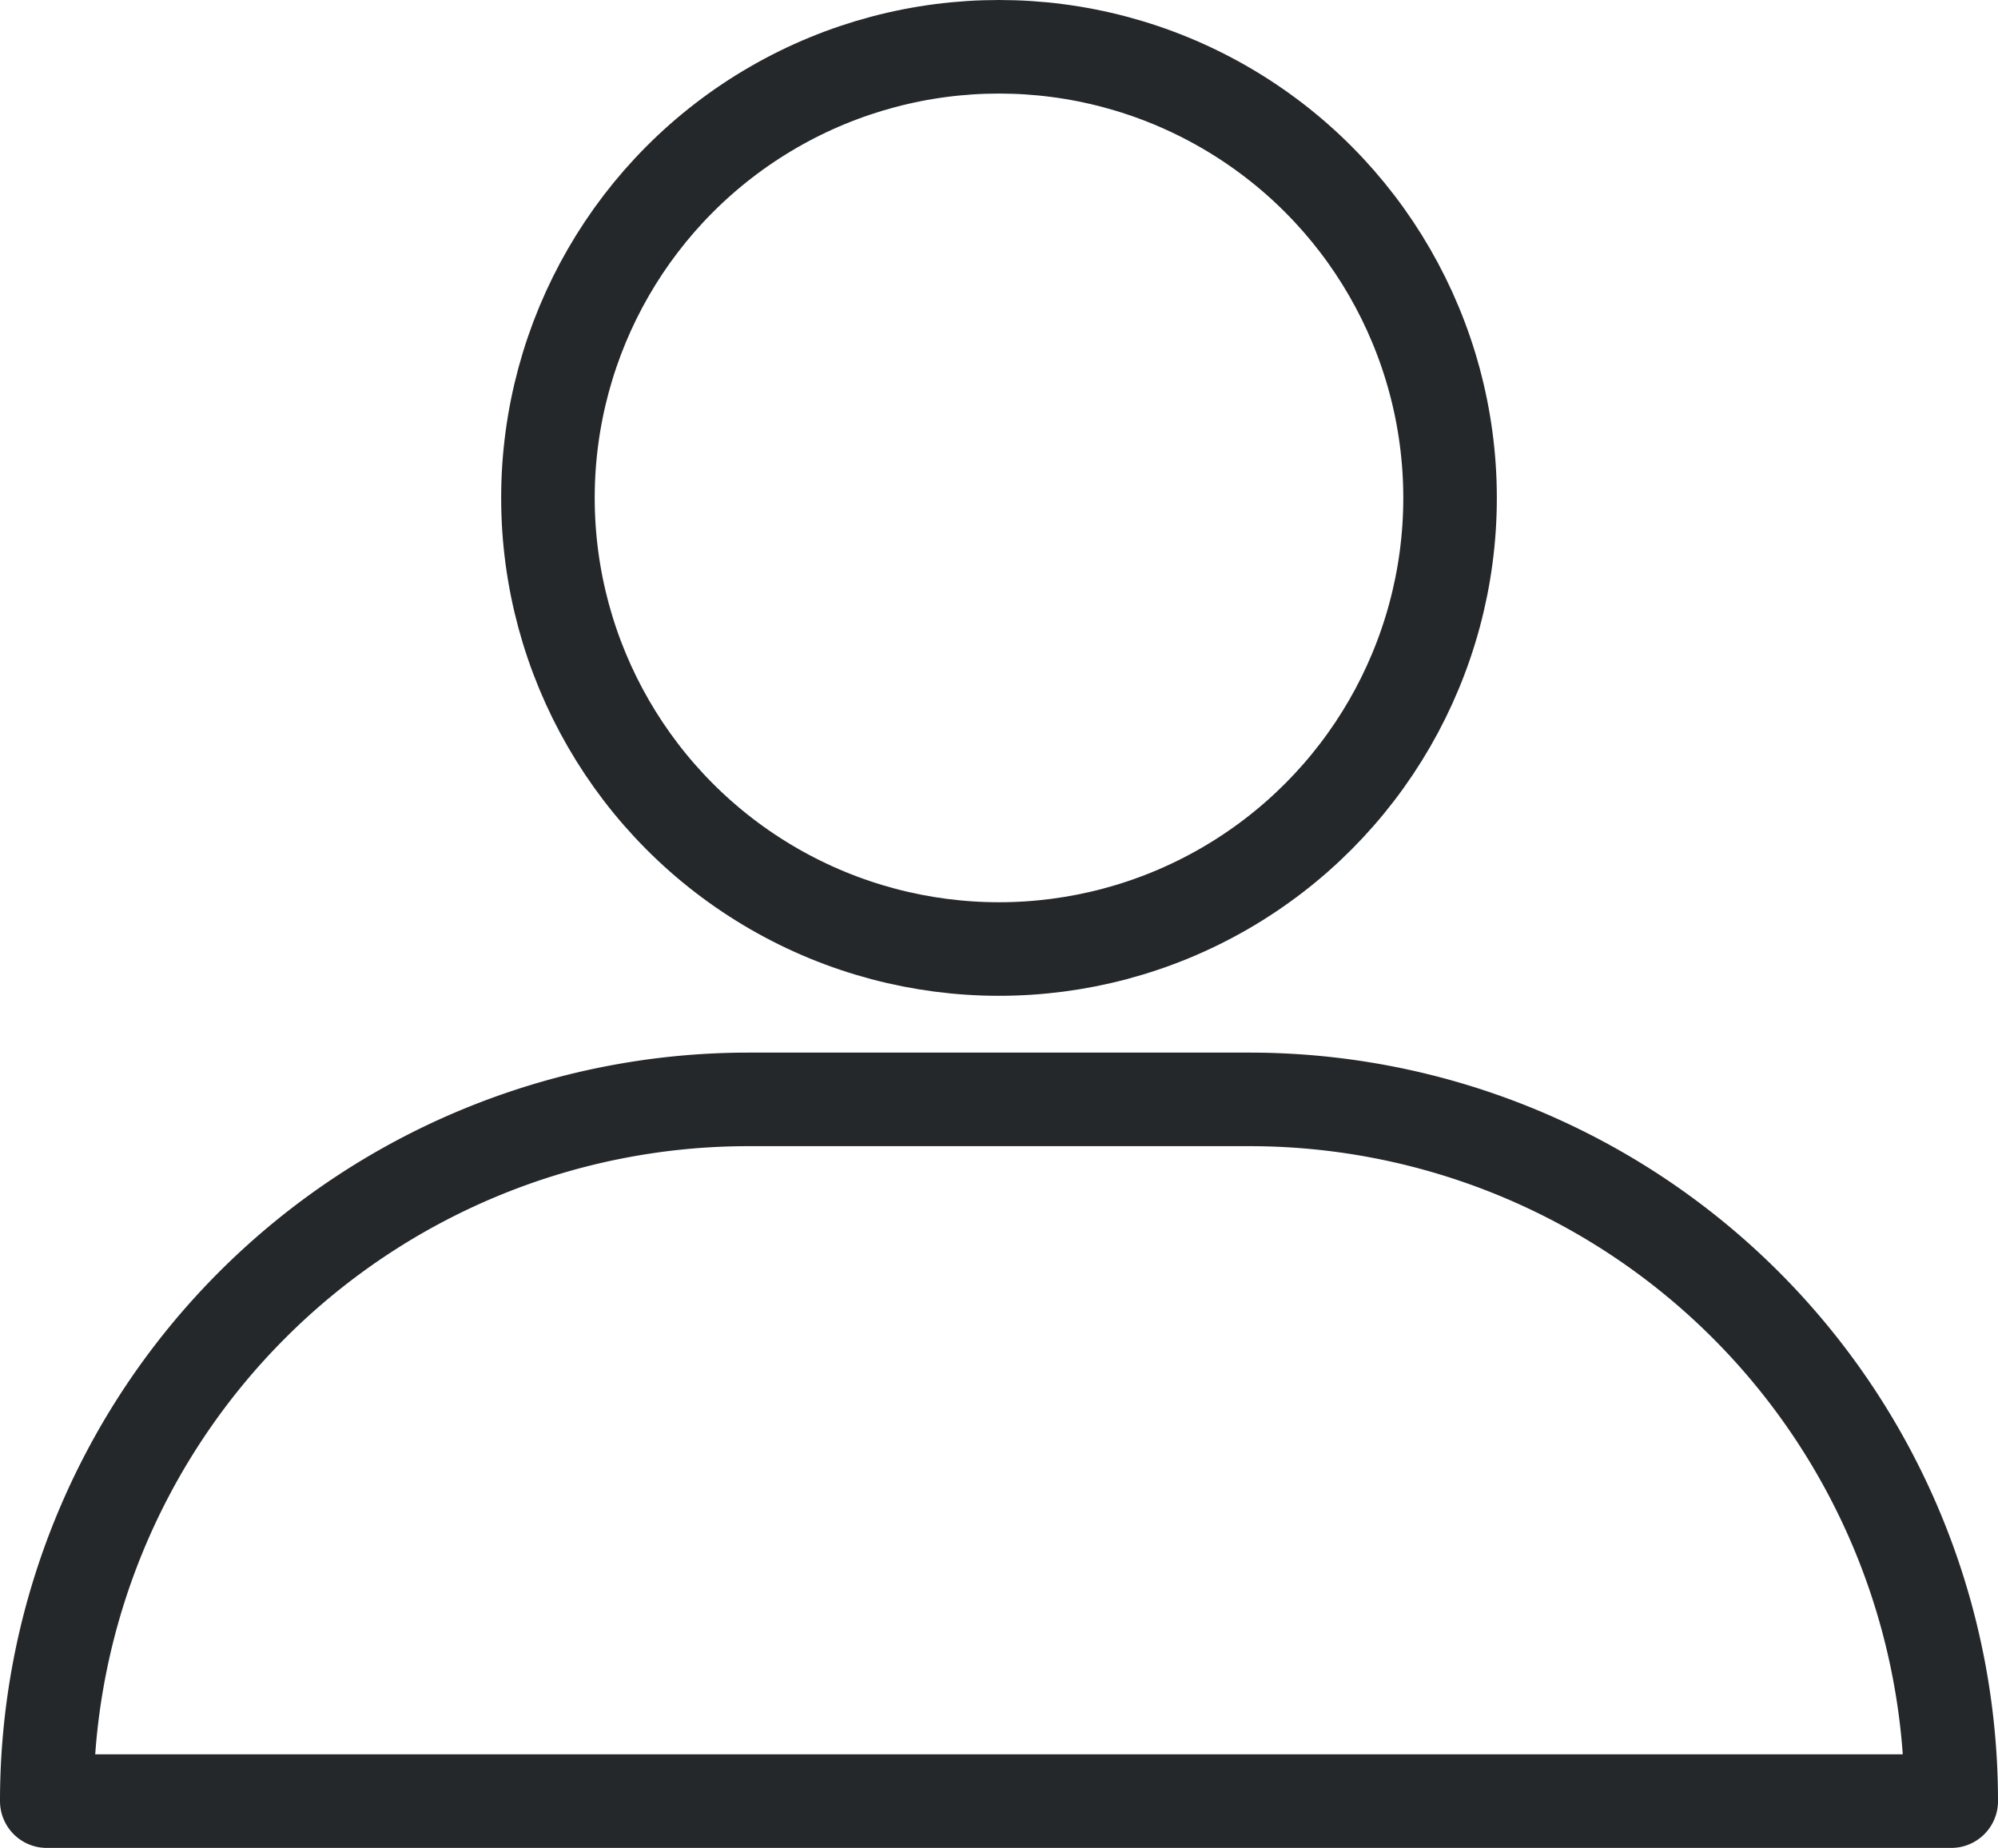
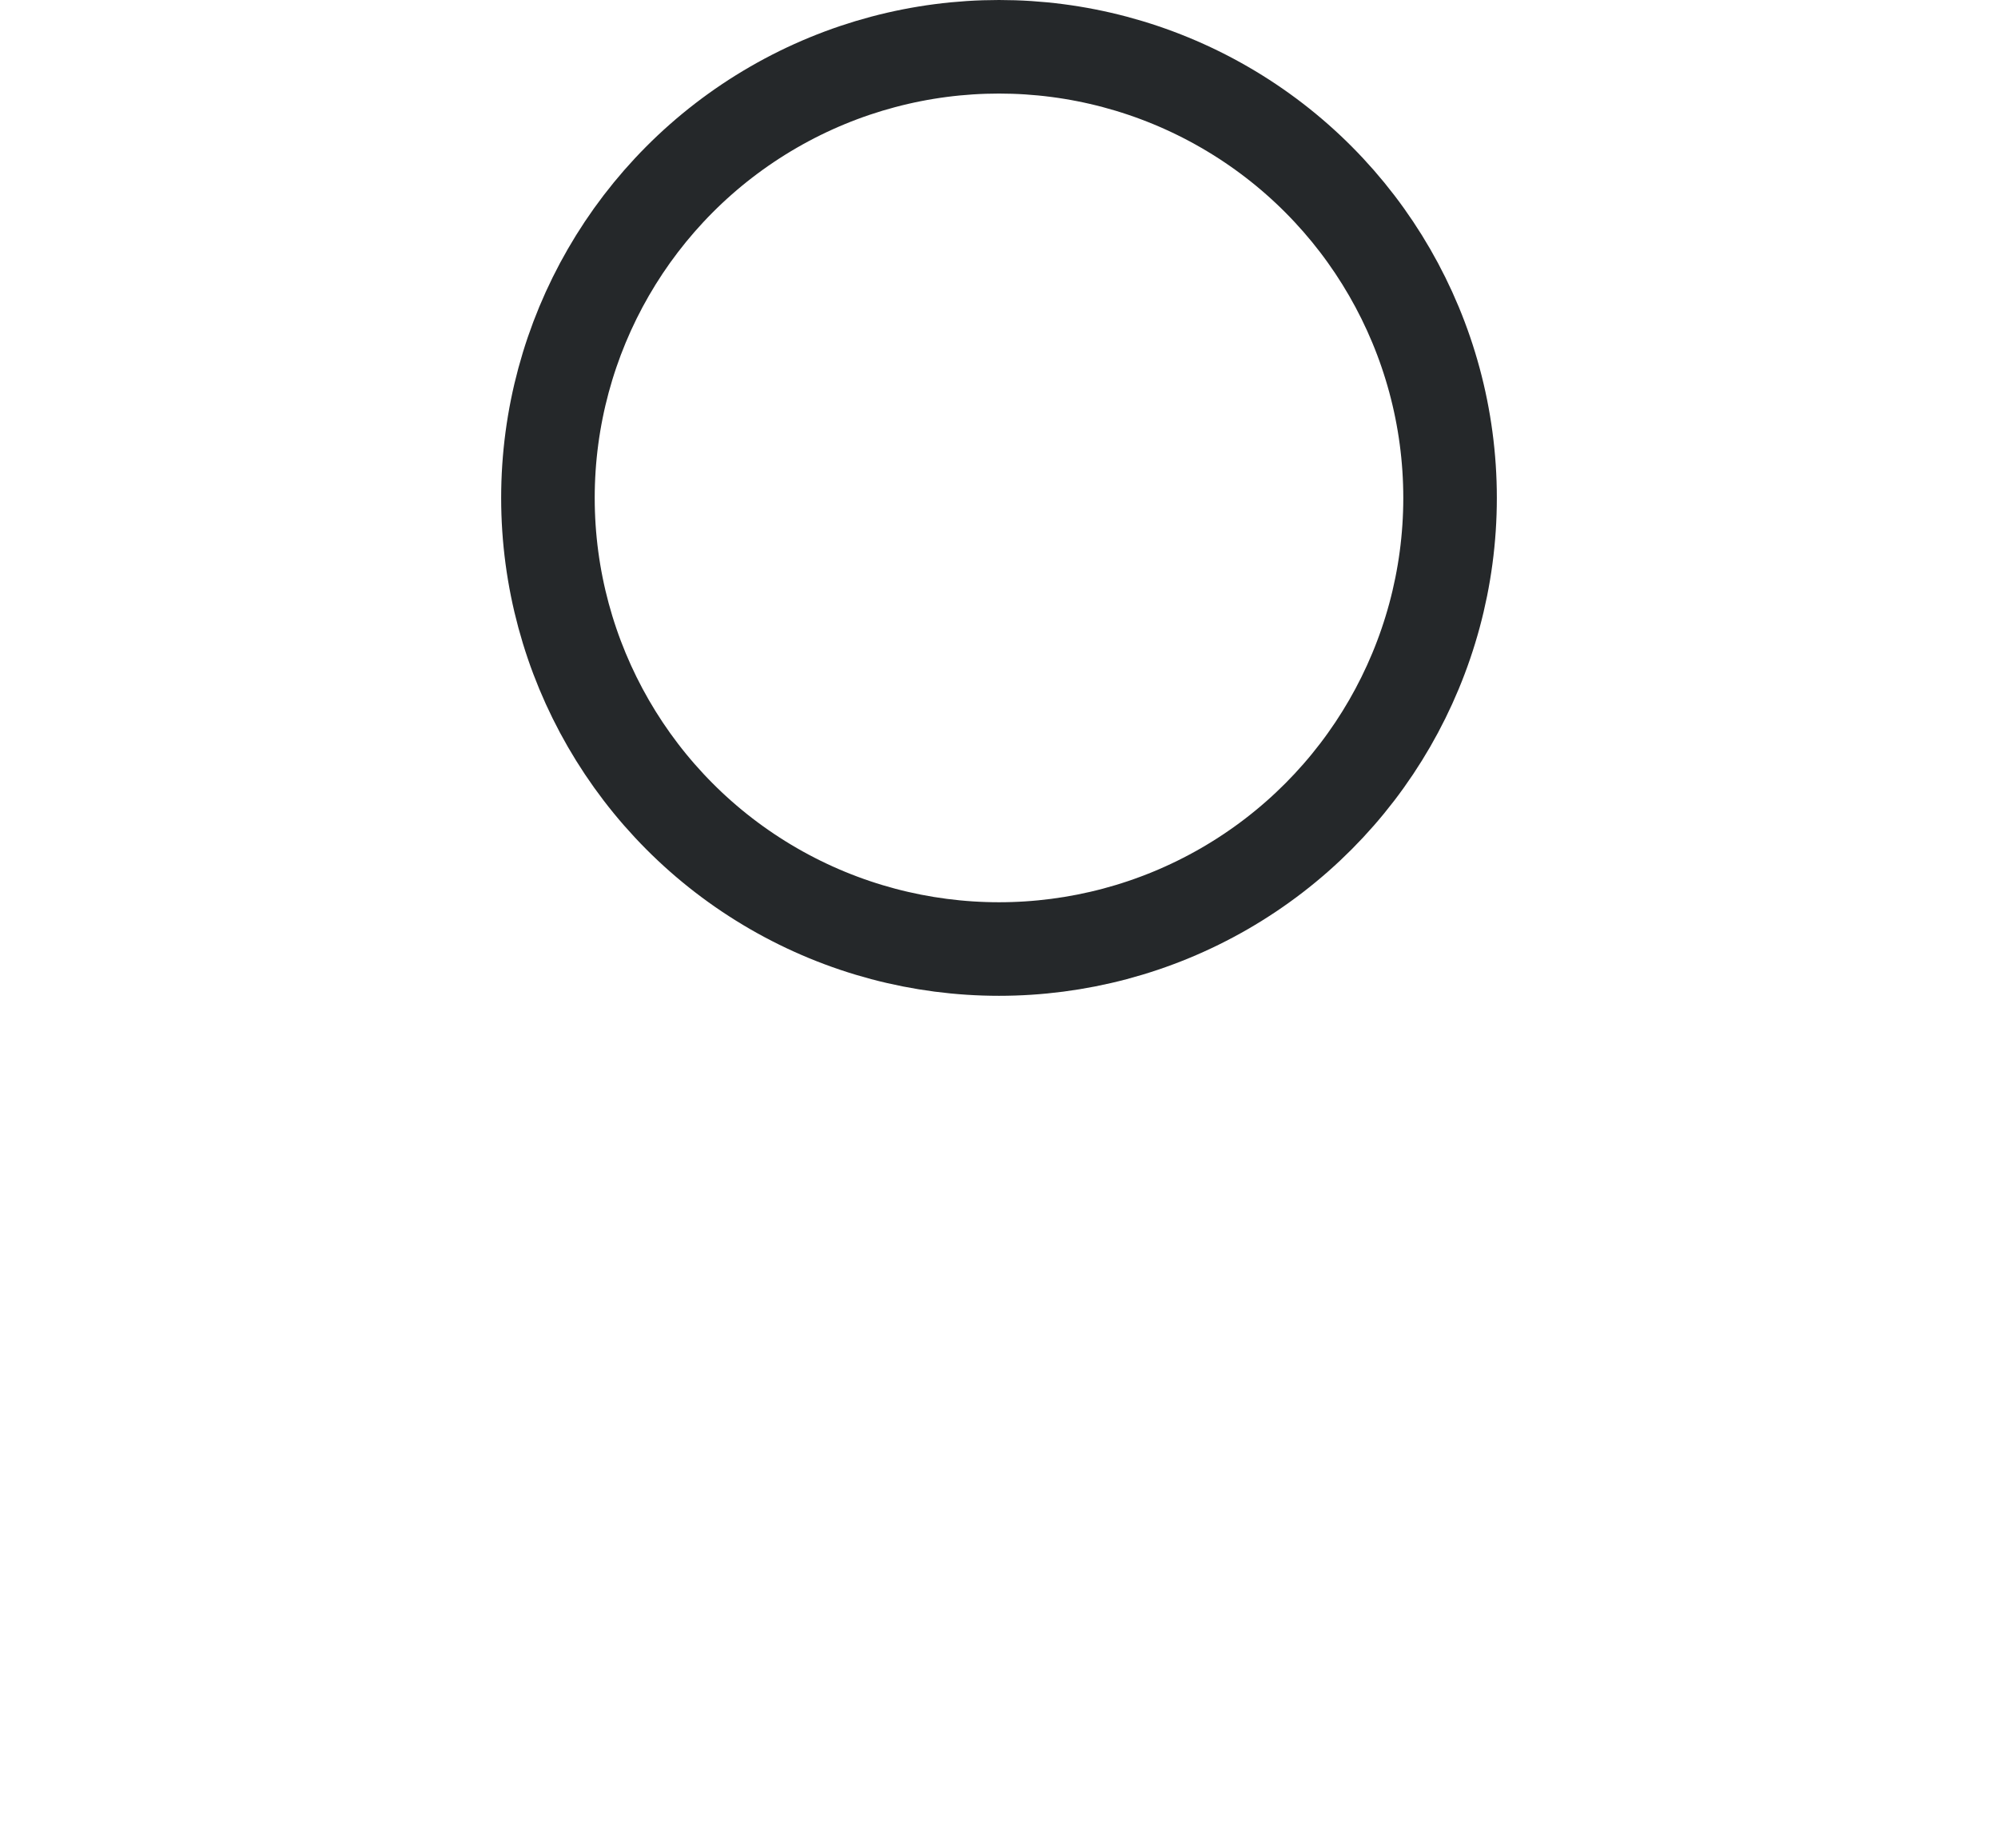
<svg xmlns="http://www.w3.org/2000/svg" width="42.714" height="39.5" viewBox="0 0 42.714 39.5">
  <g id="Grupo_166" data-name="Grupo 166" transform="translate(0.5 0.5)">
    <g id="Grupo_2001" data-name="Grupo 2001">
      <circle id="Elipse_5" data-name="Elipse 5" cx="9.643" cy="9.643" r="9.643" transform="translate(11.214 0.5)" fill="none" stroke="#25282a" stroke-linecap="round" stroke-linejoin="round" stroke-width="2" />
-       <path id="Trazado_343" data-name="Trazado 343" d="M41.214,38H.5a15,15,0,0,1,15-15H26.214A15,15,0,0,1,41.214,38Z" fill="none" stroke="#25282a" stroke-linecap="round" stroke-linejoin="round" stroke-width="2" />
    </g>
  </g>
</svg>